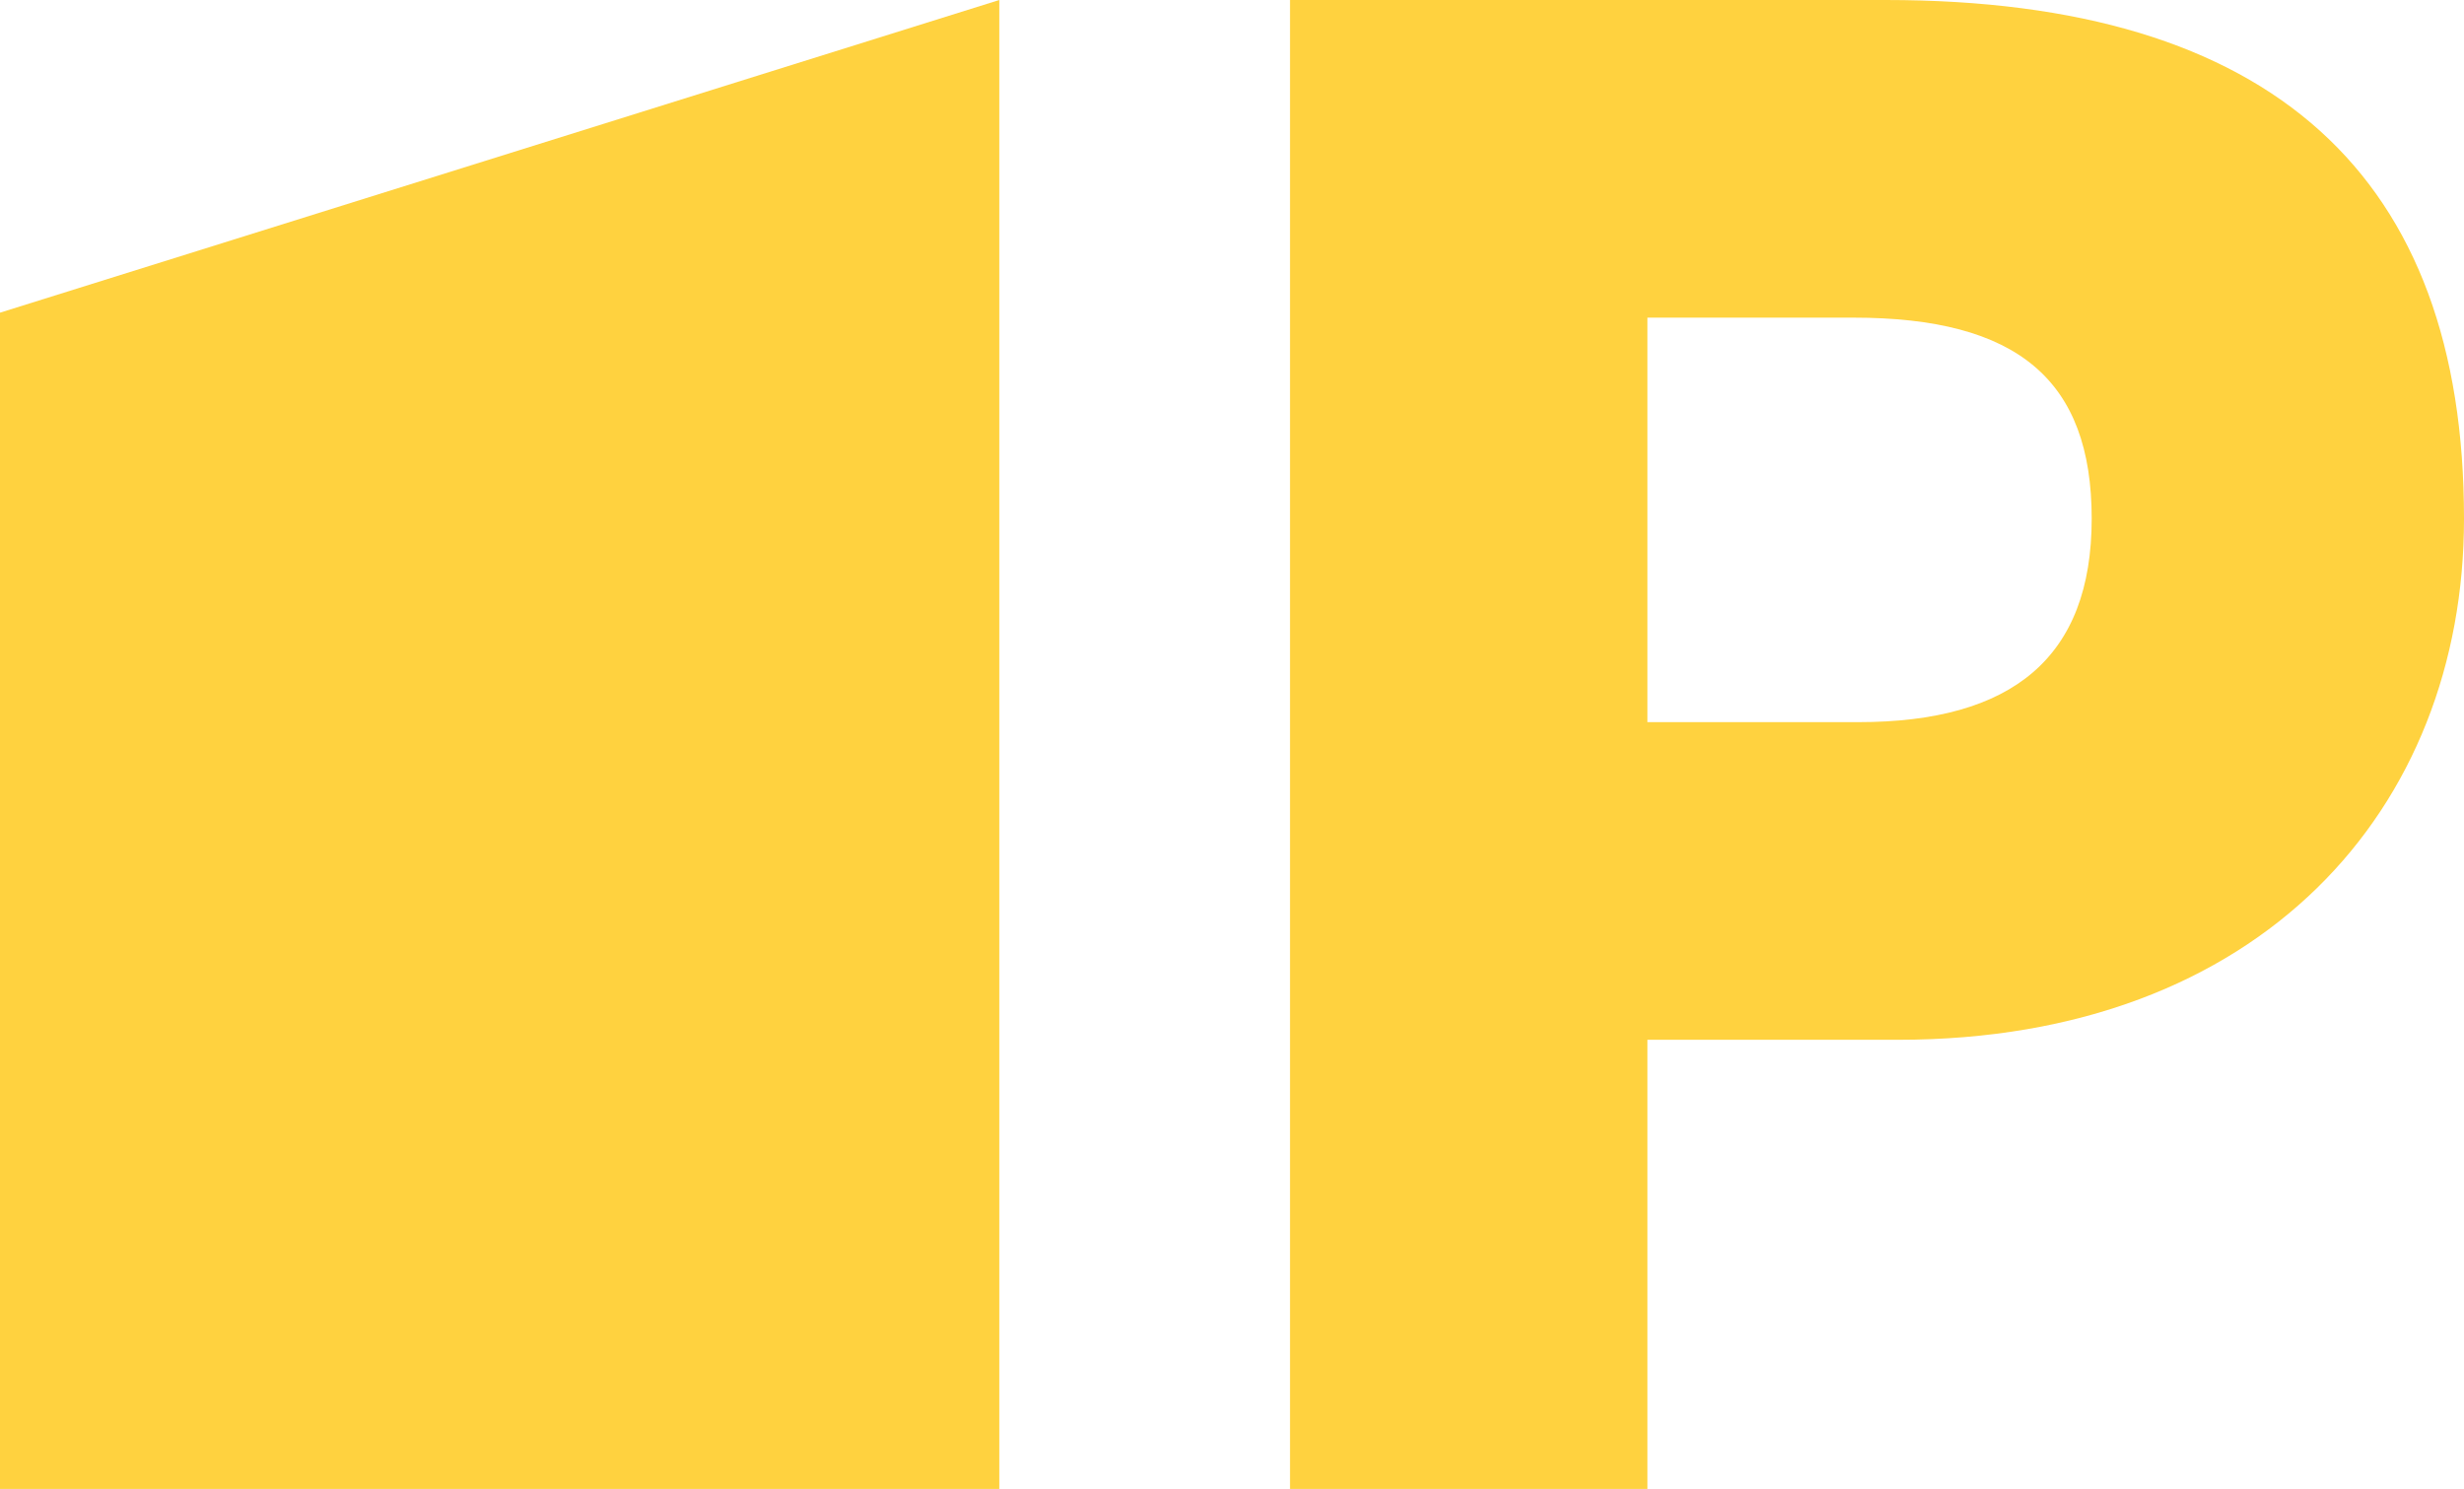
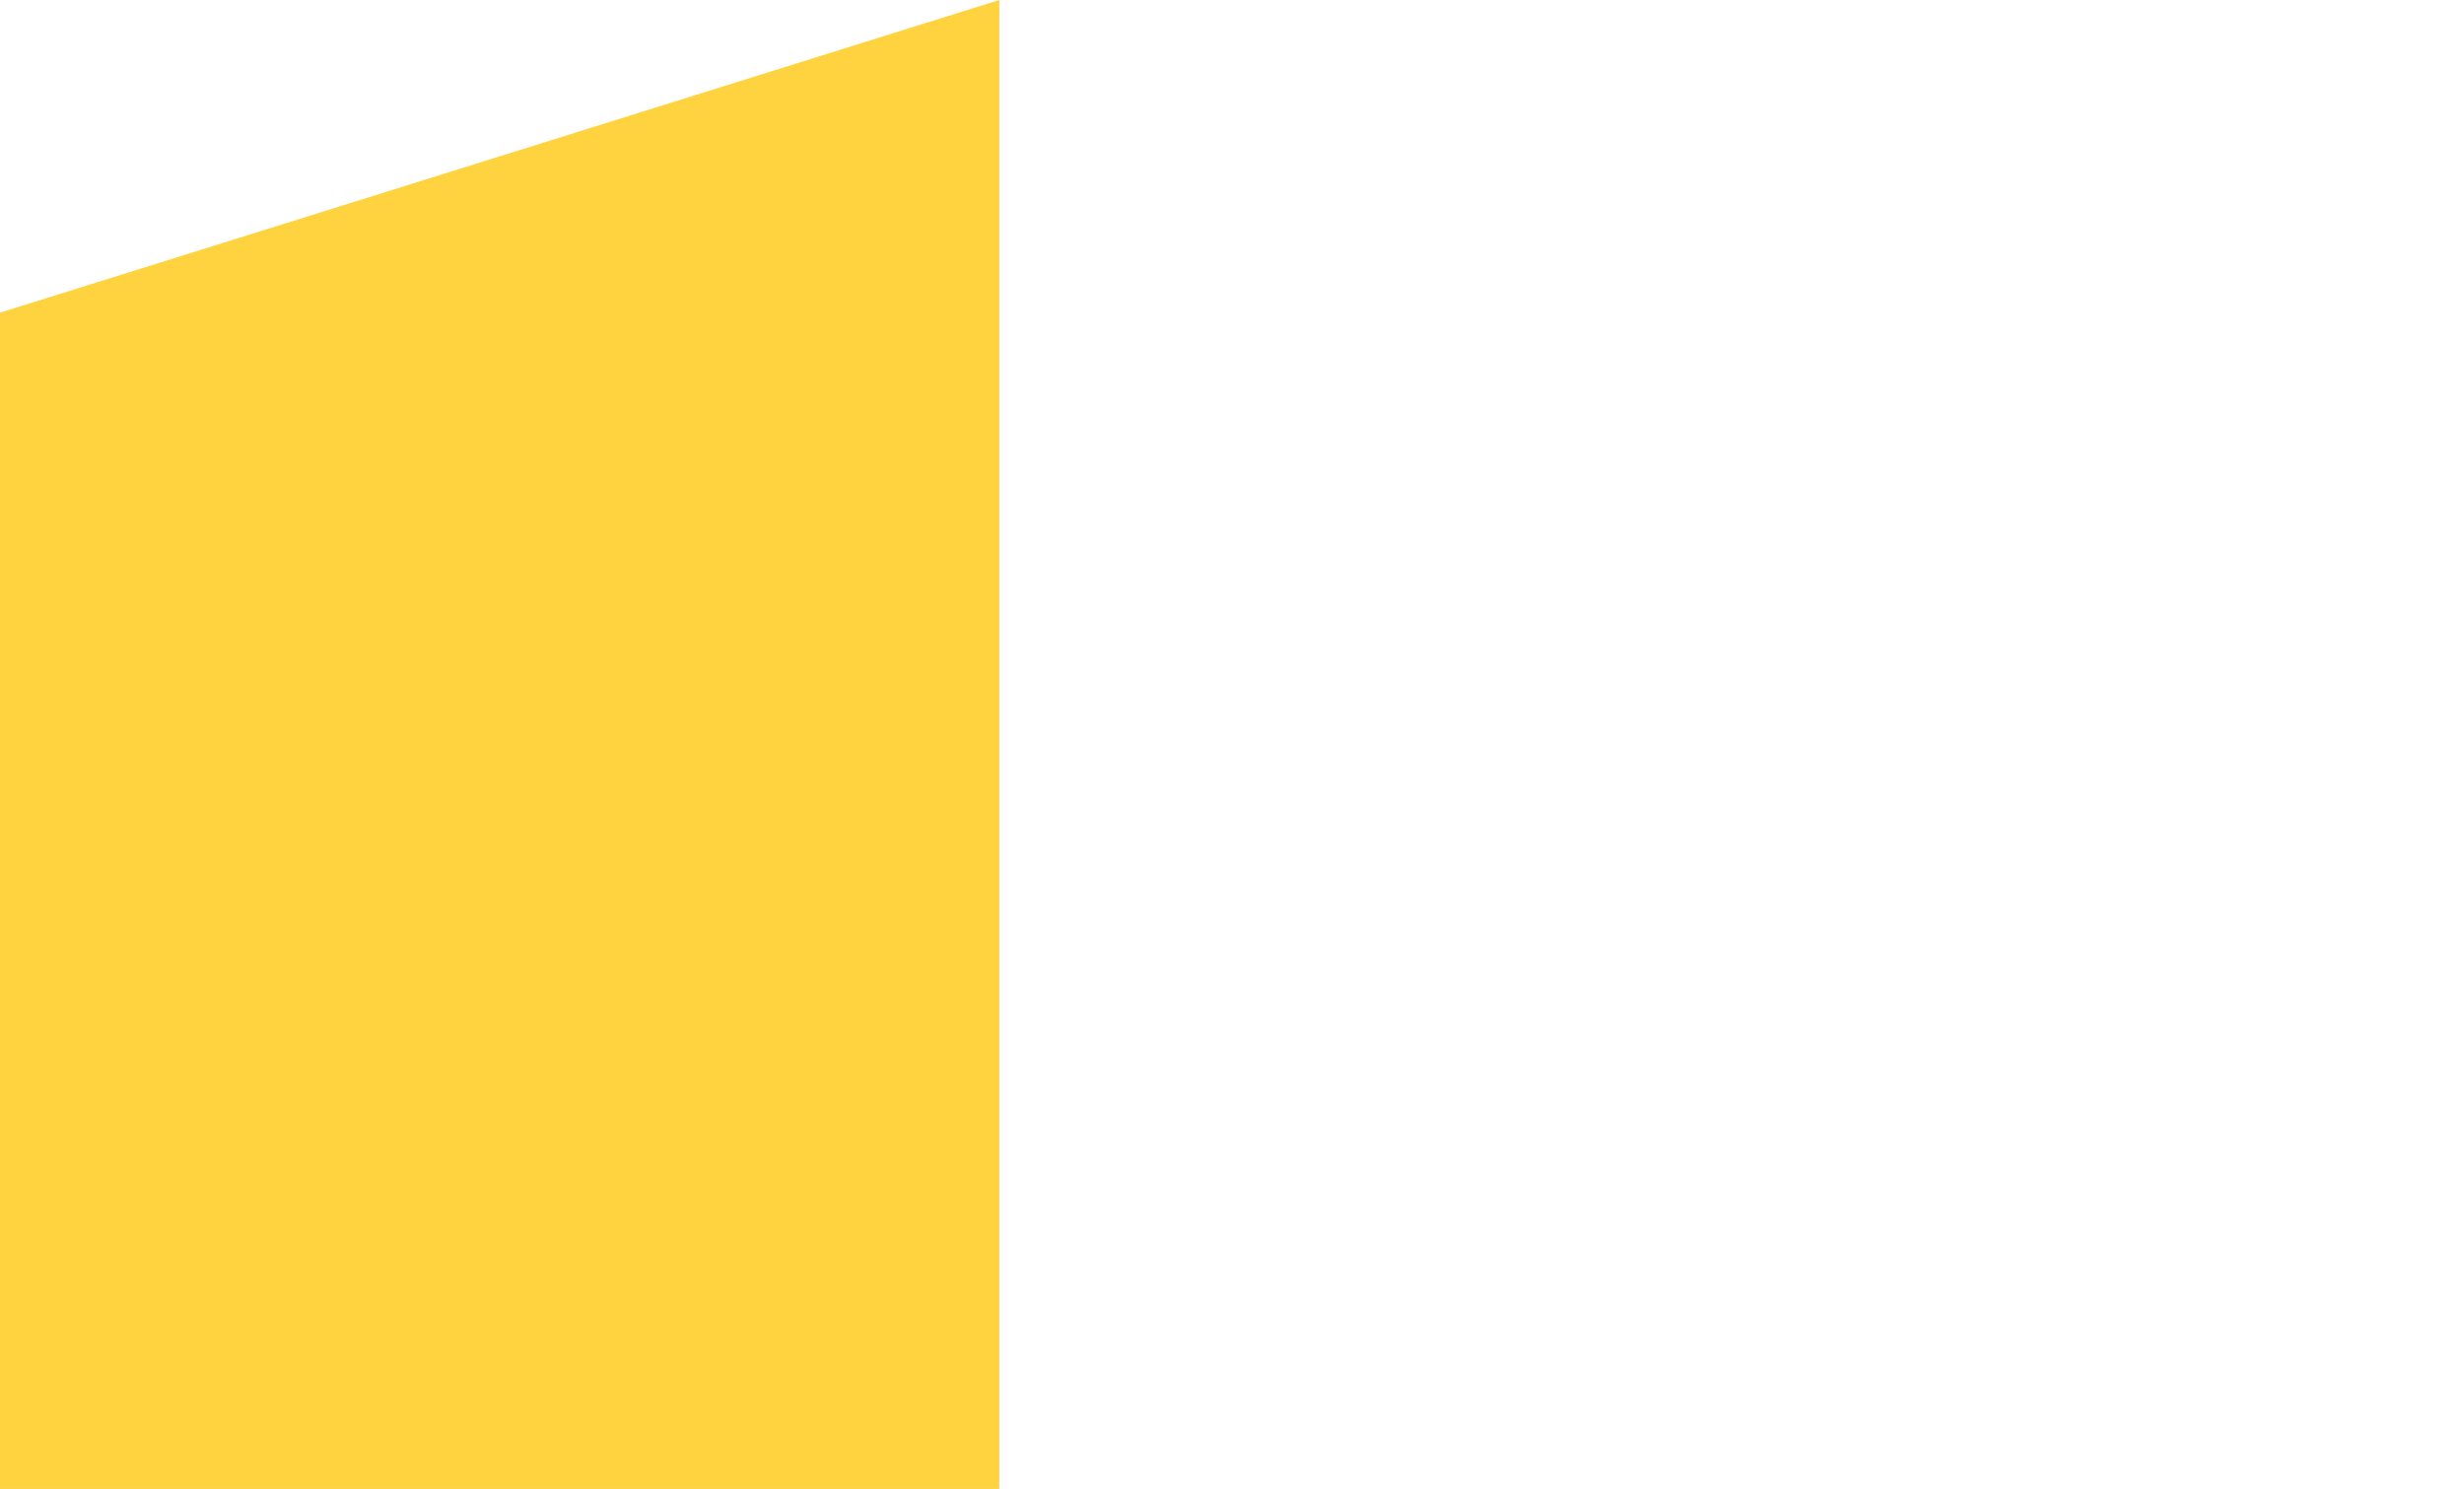
<svg xmlns="http://www.w3.org/2000/svg" id="Calque_2" data-name="Calque 2" viewBox="0 0 79.42 48">
  <defs>
    <style>
      .cls-1 {
        fill: #ffd23f;
      }
    </style>
  </defs>
  <g id="Calque_1-2" data-name="Calque 1">
-     <path class="cls-1" d="m53.1,33.52v14.48h-11.52V0h19.2c12.48,0,18.64,5.68,18.64,16.72,0,9.36-6.56,16.8-18.24,16.8h-8.08Zm0-23.28v13.04h6.8c4.96,0,7.52-2.08,7.52-6.56s-2.4-6.48-7.68-6.48h-6.64Z" />
    <polygon class="cls-1" points="32.21 0 0 10.08 0 48 32.21 48 32.21 0" />
  </g>
</svg>